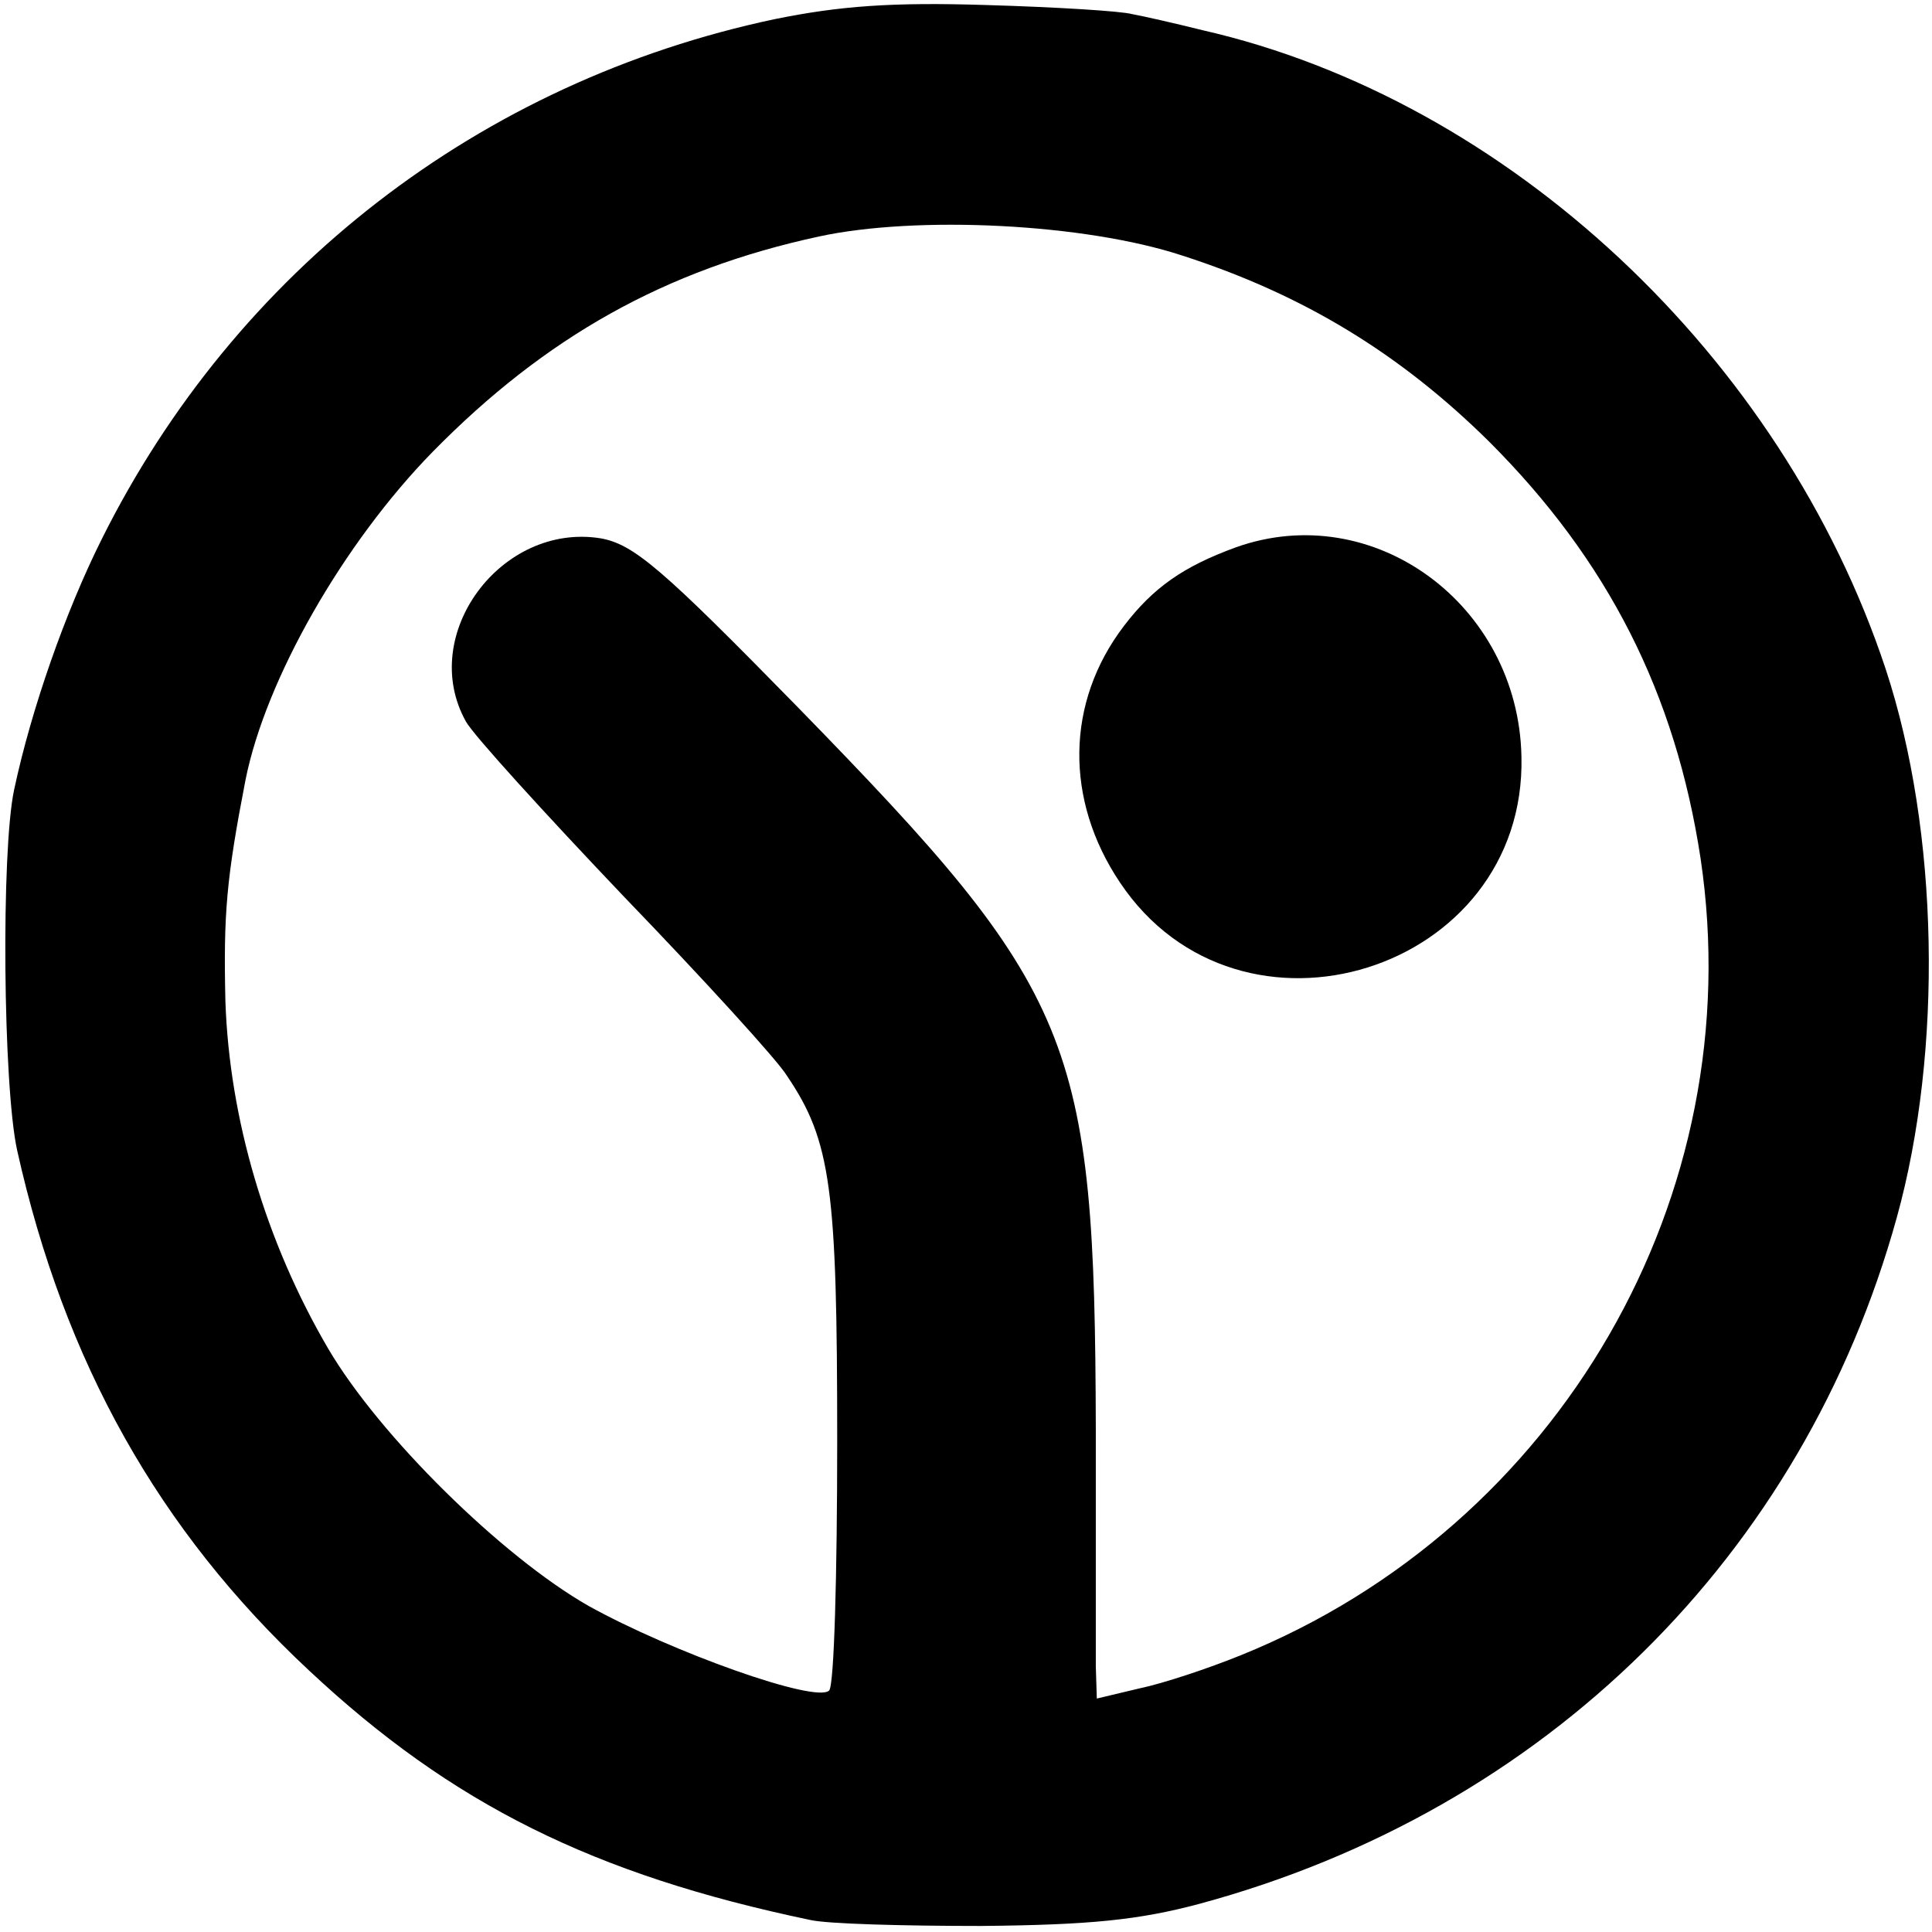
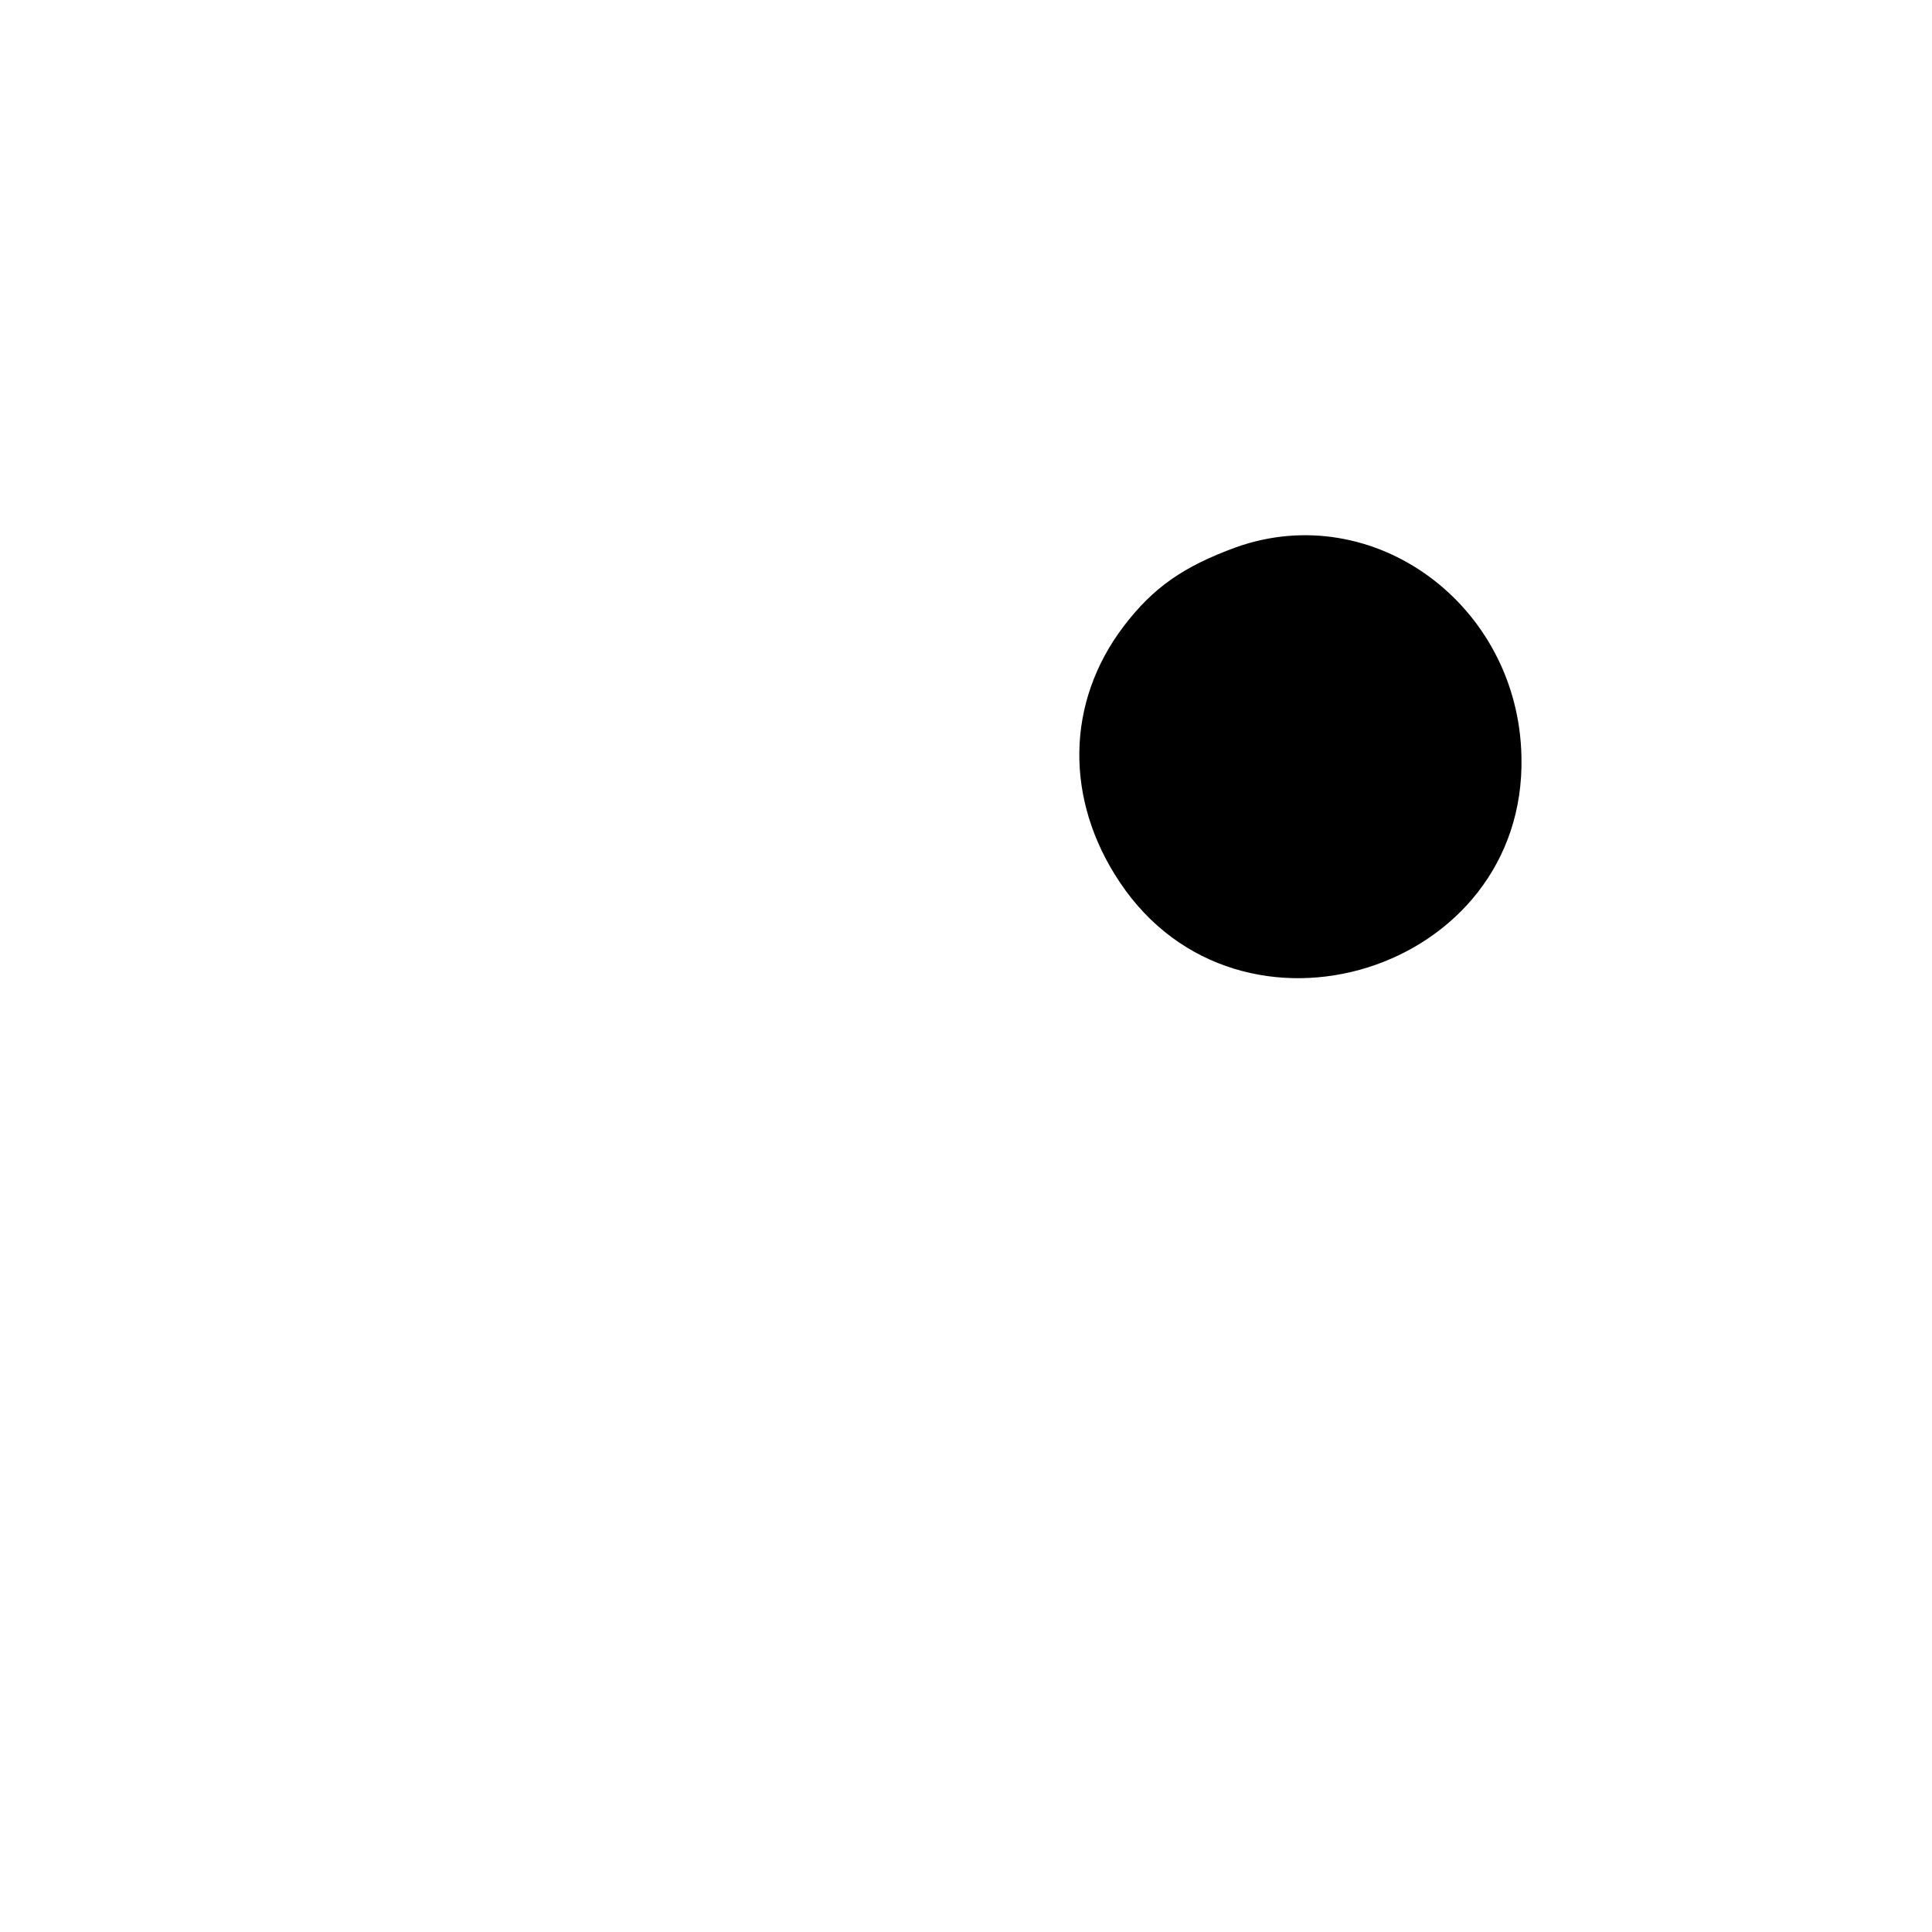
<svg xmlns="http://www.w3.org/2000/svg" version="1.0" width="192pt" height="192pt" viewBox="0 0 192 192" preserveAspectRatio="xMidYMid meet">
  <g transform="translate(0,192) scale(0.1,-0.1)" fill="#000000" stroke="none">
-     <path d="M770 1901 c-293 -62 -536 -250 -669 -517 -36 -72 -70 -169 -87 -249 -13 -61 -11 -294 3 -358 47 -211 141 -378 290 -517 142 -133 283 -203 498 -248 17 -4 93 -6 170 -6 109 1 157 6 217 22 344 93 600 346 693 682 46 166 42 384 -11 545 -103 311 -376 566 -679 635 -28 7 -59 14 -70 16 -11 3 -76 7 -145 9 -94 3 -146 -1 -210 -14z m405 -235 c121 -39 217 -98 305 -185 118 -118 185 -250 210 -414 50 -335 -140 -664 -457 -792 -32 -13 -77 -28 -101 -33 l-42 -10 -1 32 c0 17 0 123 0 236 -1 388 -20 434 -296 717 -135 138 -163 162 -196 168 -99 16 -182 -96 -134 -182 7 -13 78 -91 157 -174 80 -83 153 -163 162 -178 44 -65 50 -112 50 -363 0 -132 -3 -243 -8 -248 -13 -13 -156 38 -239 84 -86 49 -208 169 -259 256 -62 106 -98 228 -102 345 -2 87 1 122 20 220 20 100 97 235 186 326 112 114 231 181 384 214 97 21 264 13 361 -19z" />
    <path d="M1228 1376 c-52 -19 -82 -40 -111 -78 -58 -76 -59 -173 -4 -255 119 -178 404 -89 399 125 -3 151 -147 257 -284 208z" />
  </g>
</svg>